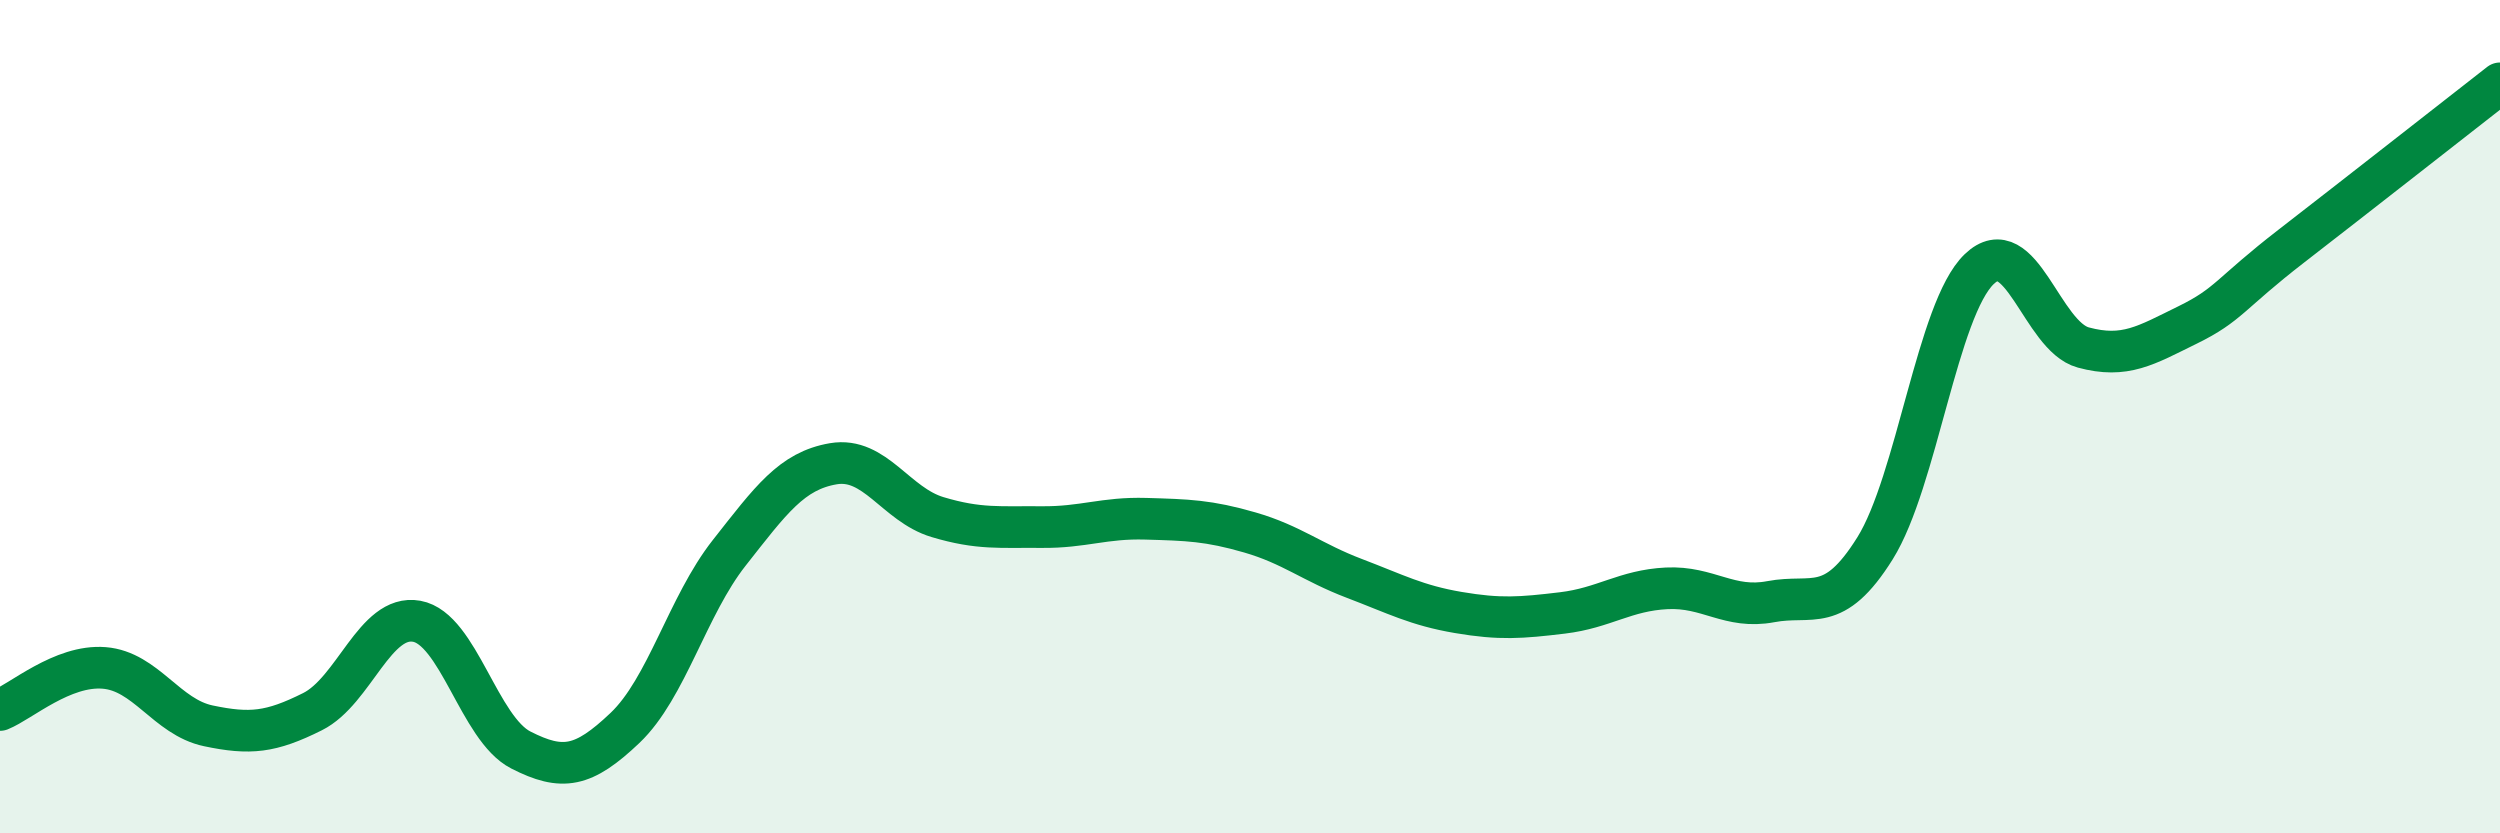
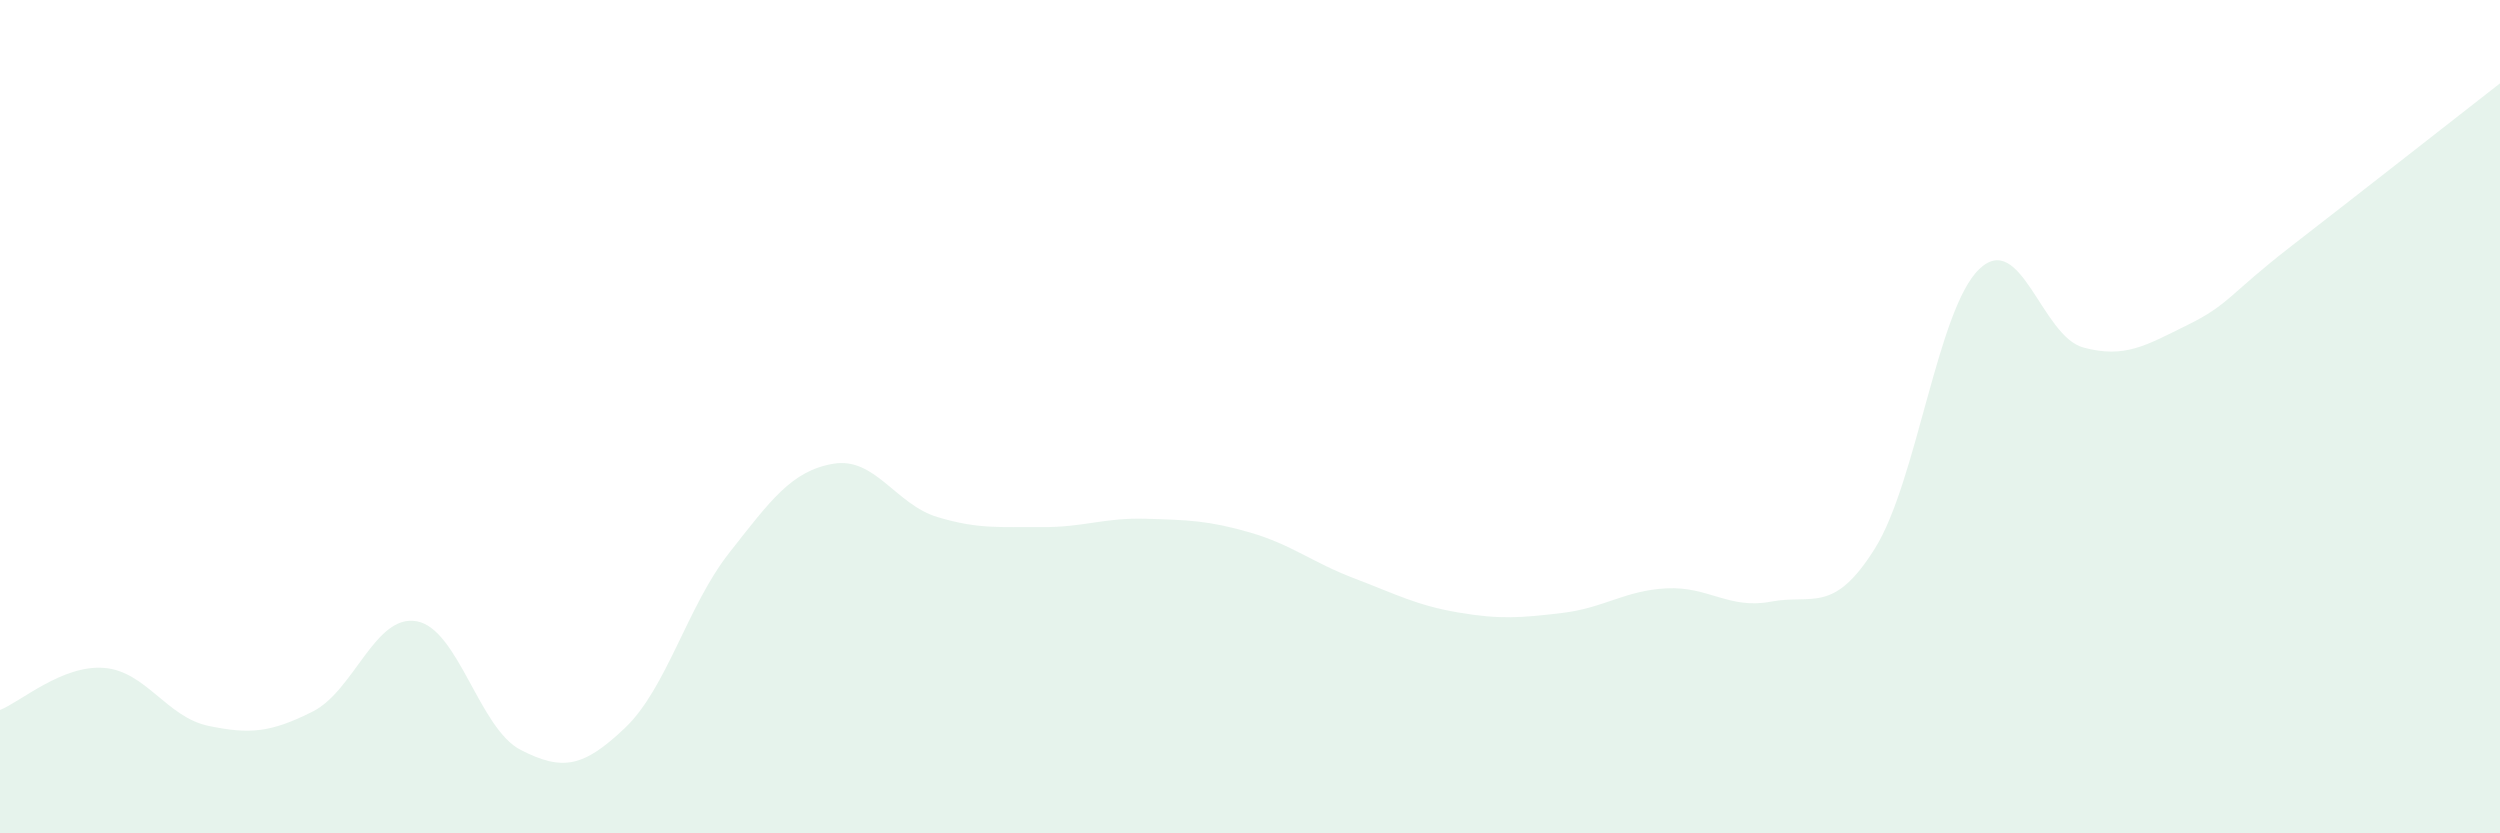
<svg xmlns="http://www.w3.org/2000/svg" width="60" height="20" viewBox="0 0 60 20">
  <path d="M 0,17.04 C 0.5,16.84 1.5,15.95 2.5,16.03 C 3.5,16.11 4,17.21 5,17.42 C 6,17.63 6.5,17.58 7.5,17.08 C 8.5,16.58 9,14.73 10,14.91 C 11,15.09 11.5,17.49 12.5,18 C 13.5,18.51 14,18.42 15,17.47 C 16,16.52 16.5,14.54 17.5,13.27 C 18.5,12 19,11.3 20,11.13 C 21,10.96 21.5,12.11 22.5,12.41 C 23.5,12.71 24,12.64 25,12.65 C 26,12.66 26.5,12.42 27.5,12.45 C 28.5,12.48 29,12.49 30,12.78 C 31,13.07 31.5,13.5 32.5,13.88 C 33.5,14.26 34,14.53 35,14.7 C 36,14.87 36.5,14.83 37.5,14.71 C 38.5,14.59 39,14.17 40,14.12 C 41,14.07 41.5,14.63 42.5,14.44 C 43.5,14.25 44,14.76 45,13.16 C 46,11.56 46.5,7.42 47.5,6.46 C 48.5,5.5 49,8.07 50,8.34 C 51,8.61 51.5,8.29 52.5,7.8 C 53.5,7.31 53.5,7.06 55,5.9 C 56.5,4.74 59,2.78 60,2L60 20L0 20Z" fill="#008740" opacity="0.1" stroke-linecap="round" stroke-linejoin="round" />
-   <path d="M 0,17.04 C 0.5,16.84 1.5,15.95 2.5,16.03 C 3.5,16.11 4,17.21 5,17.42 C 6,17.63 6.5,17.58 7.5,17.08 C 8.5,16.58 9,14.73 10,14.91 C 11,15.09 11.5,17.49 12.5,18 C 13.5,18.51 14,18.42 15,17.47 C 16,16.52 16.5,14.54 17.5,13.27 C 18.5,12 19,11.3 20,11.13 C 21,10.96 21.5,12.11 22.5,12.41 C 23.5,12.71 24,12.64 25,12.65 C 26,12.66 26.5,12.42 27.5,12.45 C 28.5,12.48 29,12.49 30,12.78 C 31,13.07 31.5,13.5 32.5,13.88 C 33.5,14.26 34,14.53 35,14.7 C 36,14.87 36.5,14.83 37.5,14.71 C 38.5,14.59 39,14.17 40,14.12 C 41,14.07 41.5,14.63 42.5,14.44 C 43.5,14.25 44,14.76 45,13.16 C 46,11.56 46.5,7.42 47.5,6.46 C 48.5,5.5 49,8.07 50,8.34 C 51,8.61 51.5,8.29 52.5,7.8 C 53.5,7.31 53.5,7.06 55,5.9 C 56.5,4.74 59,2.78 60,2" stroke="#008740" stroke-width="1" fill="none" stroke-linecap="round" stroke-linejoin="round" />
</svg>